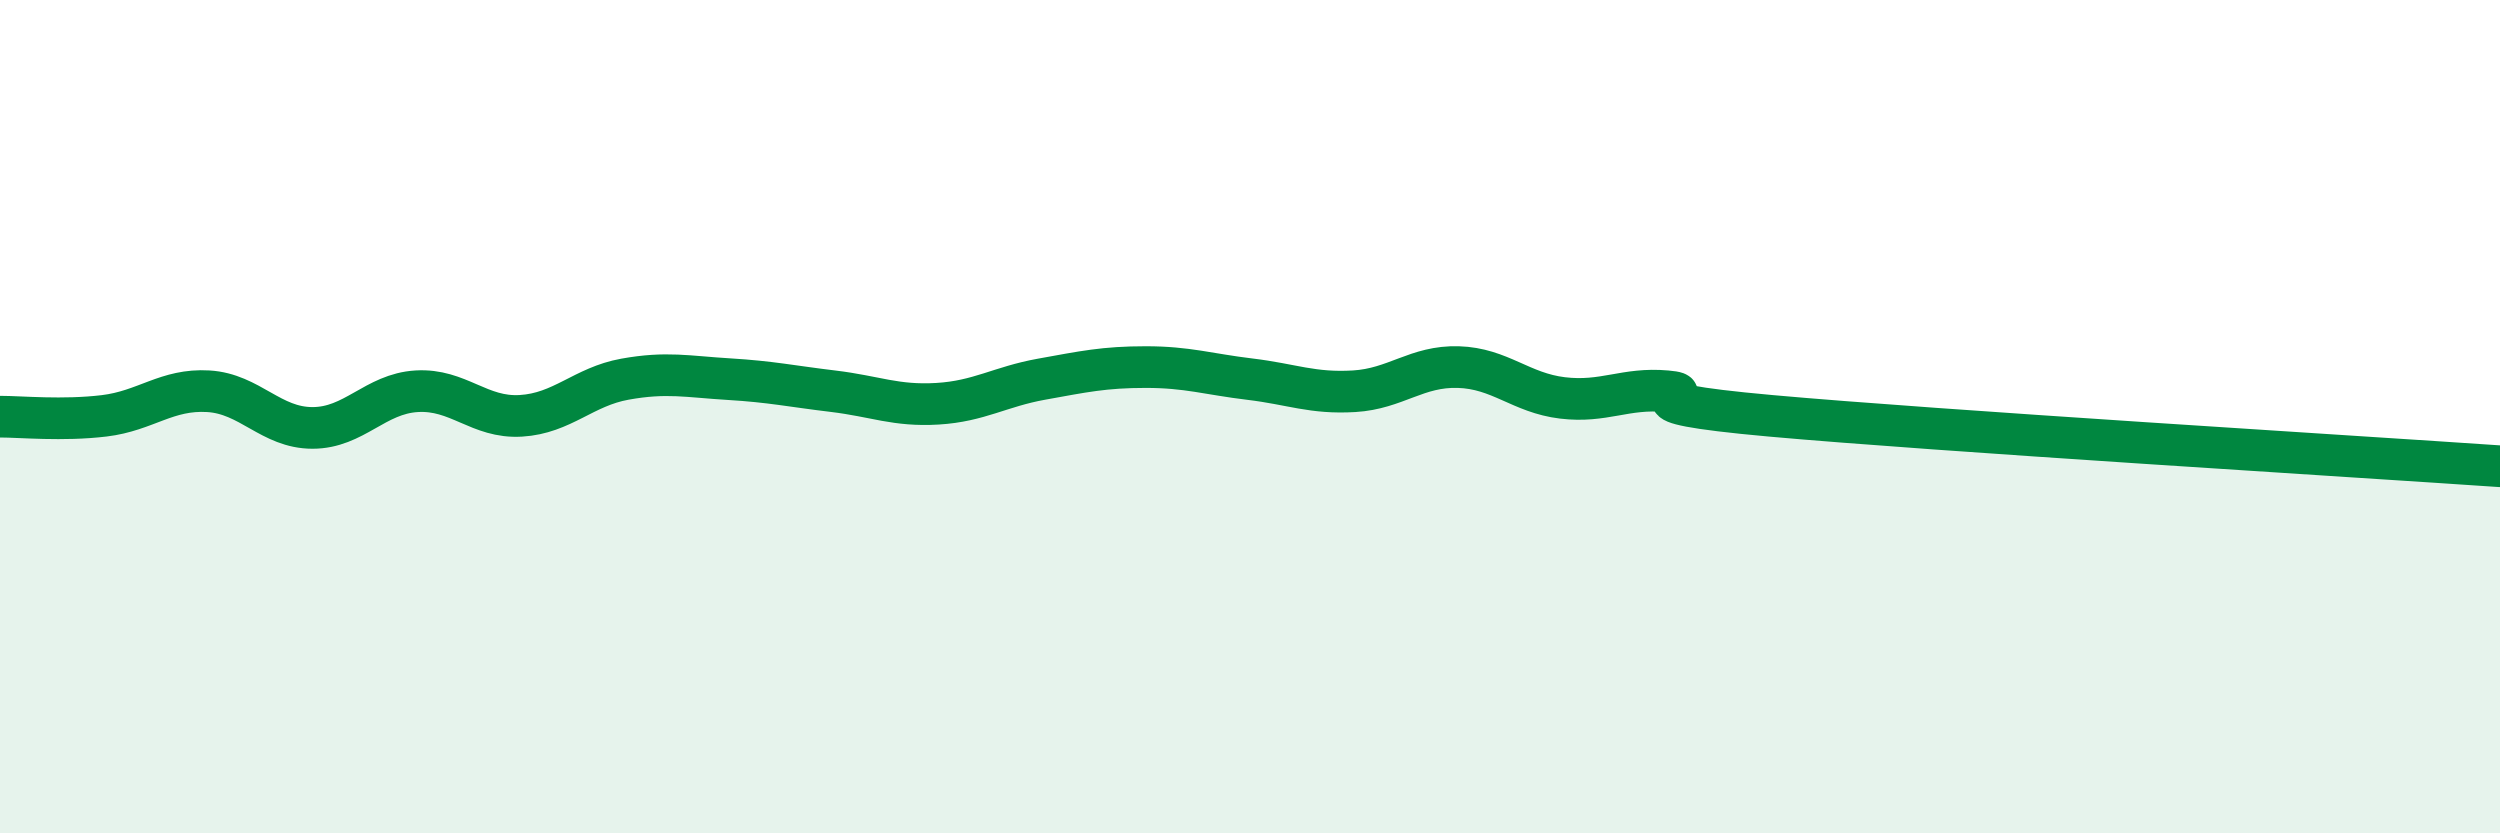
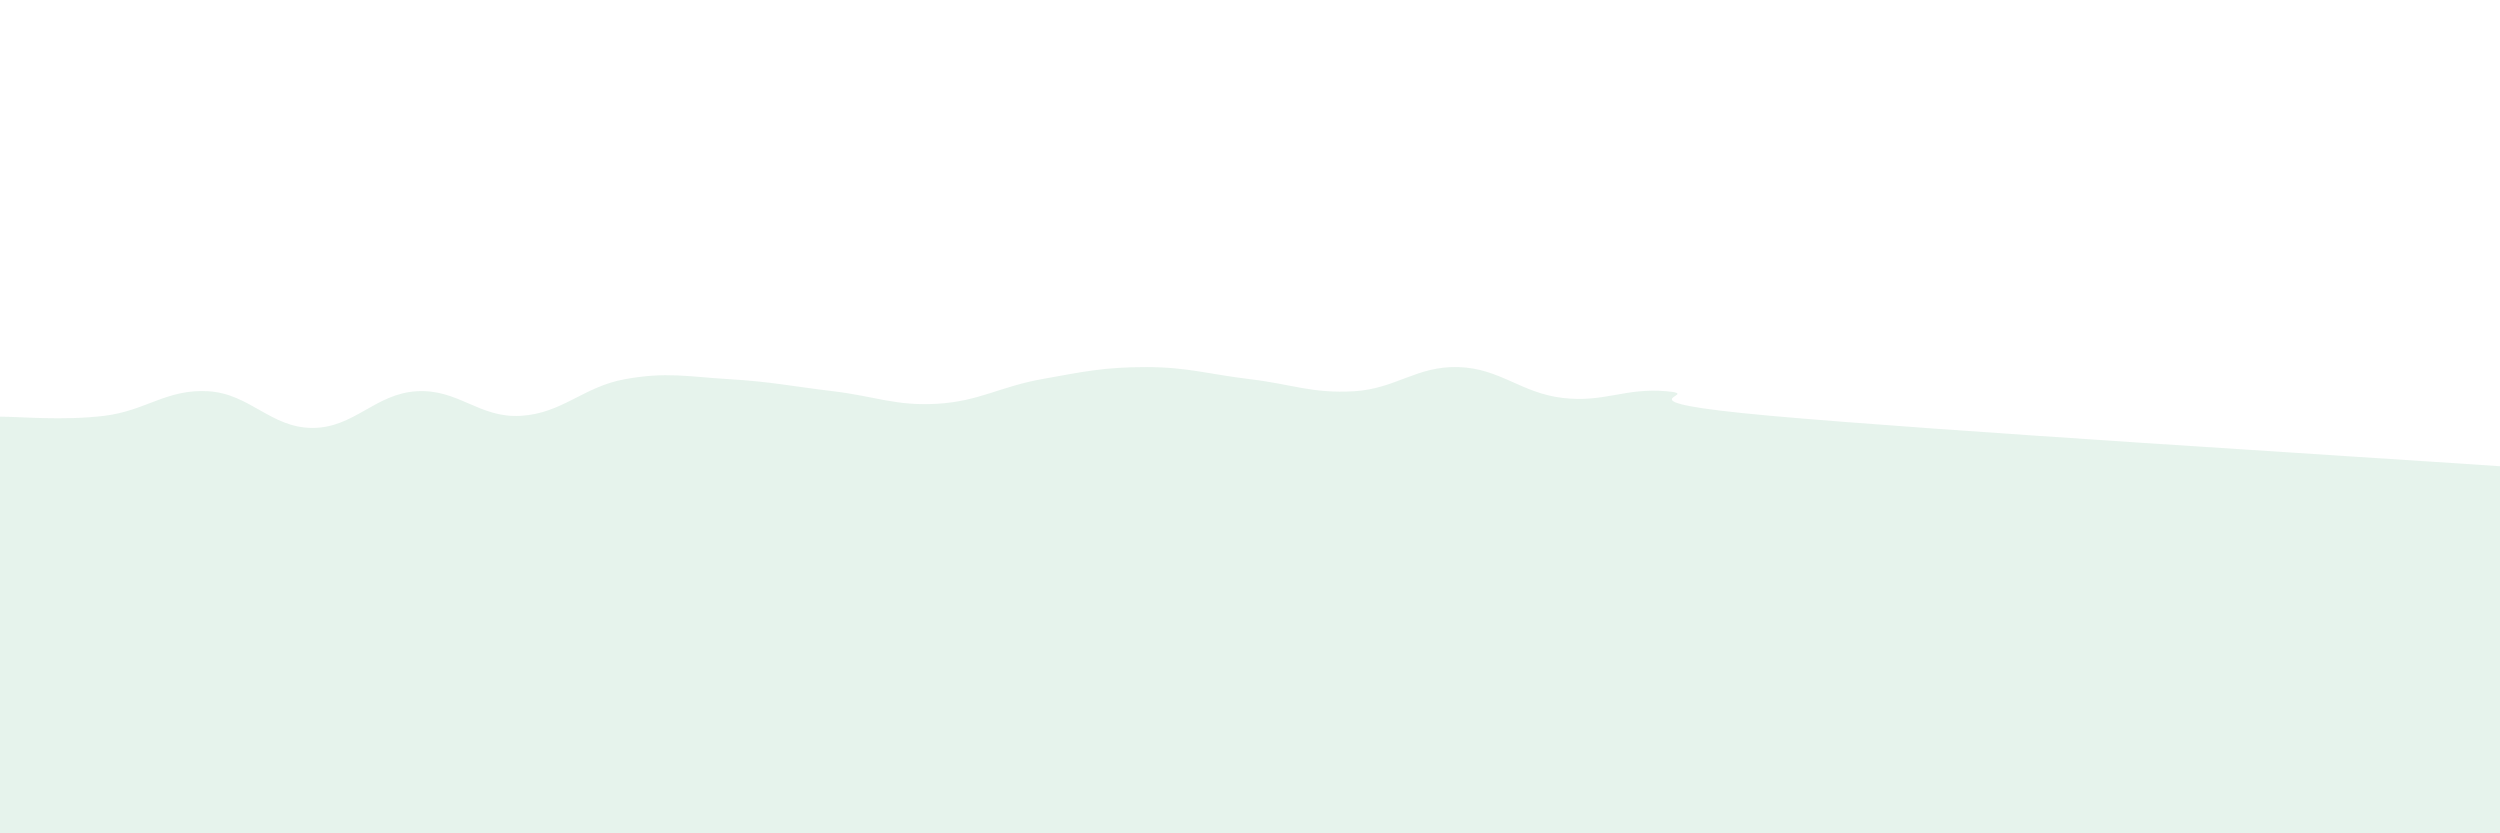
<svg xmlns="http://www.w3.org/2000/svg" width="60" height="20" viewBox="0 0 60 20">
  <path d="M 0,10 C 0.5,10 1.5,10.1 2.5,9.98 C 3.5,9.86 4,9.33 5,9.39 C 6,9.45 6.5,10.27 7.5,10.27 C 8.5,10.27 9,9.45 10,9.39 C 11,9.33 11.5,10.04 12.5,9.98 C 13.5,9.92 14,9.28 15,9.1 C 16,8.92 16.5,9.04 17.5,9.1 C 18.5,9.16 19,9.27 20,9.39 C 21,9.51 21.5,9.75 22.5,9.69 C 23.5,9.63 24,9.28 25,9.1 C 26,8.92 26.5,8.81 27.5,8.81 C 28.5,8.81 29,8.98 30,9.1 C 31,9.22 31.5,9.45 32.5,9.39 C 33.5,9.33 34,8.78 35,8.81 C 36,8.84 36.5,9.43 37.5,9.55 C 38.5,9.67 39,9.3 40,9.39 C 41,9.48 38.5,9.62 42.5,9.98 C 46.5,10.34 56.5,10.95 60,11.19L60 20L0 20Z" fill="#008740" opacity="0.1" stroke-linecap="round" stroke-linejoin="round" />
-   <path d="M 0,10 C 0.5,10 1.5,10.1 2.5,9.98 C 3.5,9.86 4,9.33 5,9.39 C 6,9.45 6.5,10.27 7.5,10.27 C 8.5,10.27 9,9.45 10,9.39 C 11,9.33 11.5,10.04 12.5,9.98 C 13.5,9.92 14,9.28 15,9.1 C 16,8.92 16.5,9.04 17.5,9.1 C 18.5,9.16 19,9.27 20,9.39 C 21,9.51 21.5,9.75 22.5,9.69 C 23.5,9.63 24,9.28 25,9.1 C 26,8.92 26.5,8.81 27.5,8.81 C 28.5,8.81 29,8.98 30,9.1 C 31,9.22 31.5,9.45 32.5,9.39 C 33.5,9.33 34,8.78 35,8.81 C 36,8.84 36.5,9.43 37.5,9.55 C 38.5,9.67 39,9.3 40,9.39 C 41,9.48 38.5,9.62 42.5,9.98 C 46.5,10.34 56.5,10.95 60,11.19" stroke="#008740" stroke-width="1" fill="none" stroke-linecap="round" stroke-linejoin="round" />
</svg>